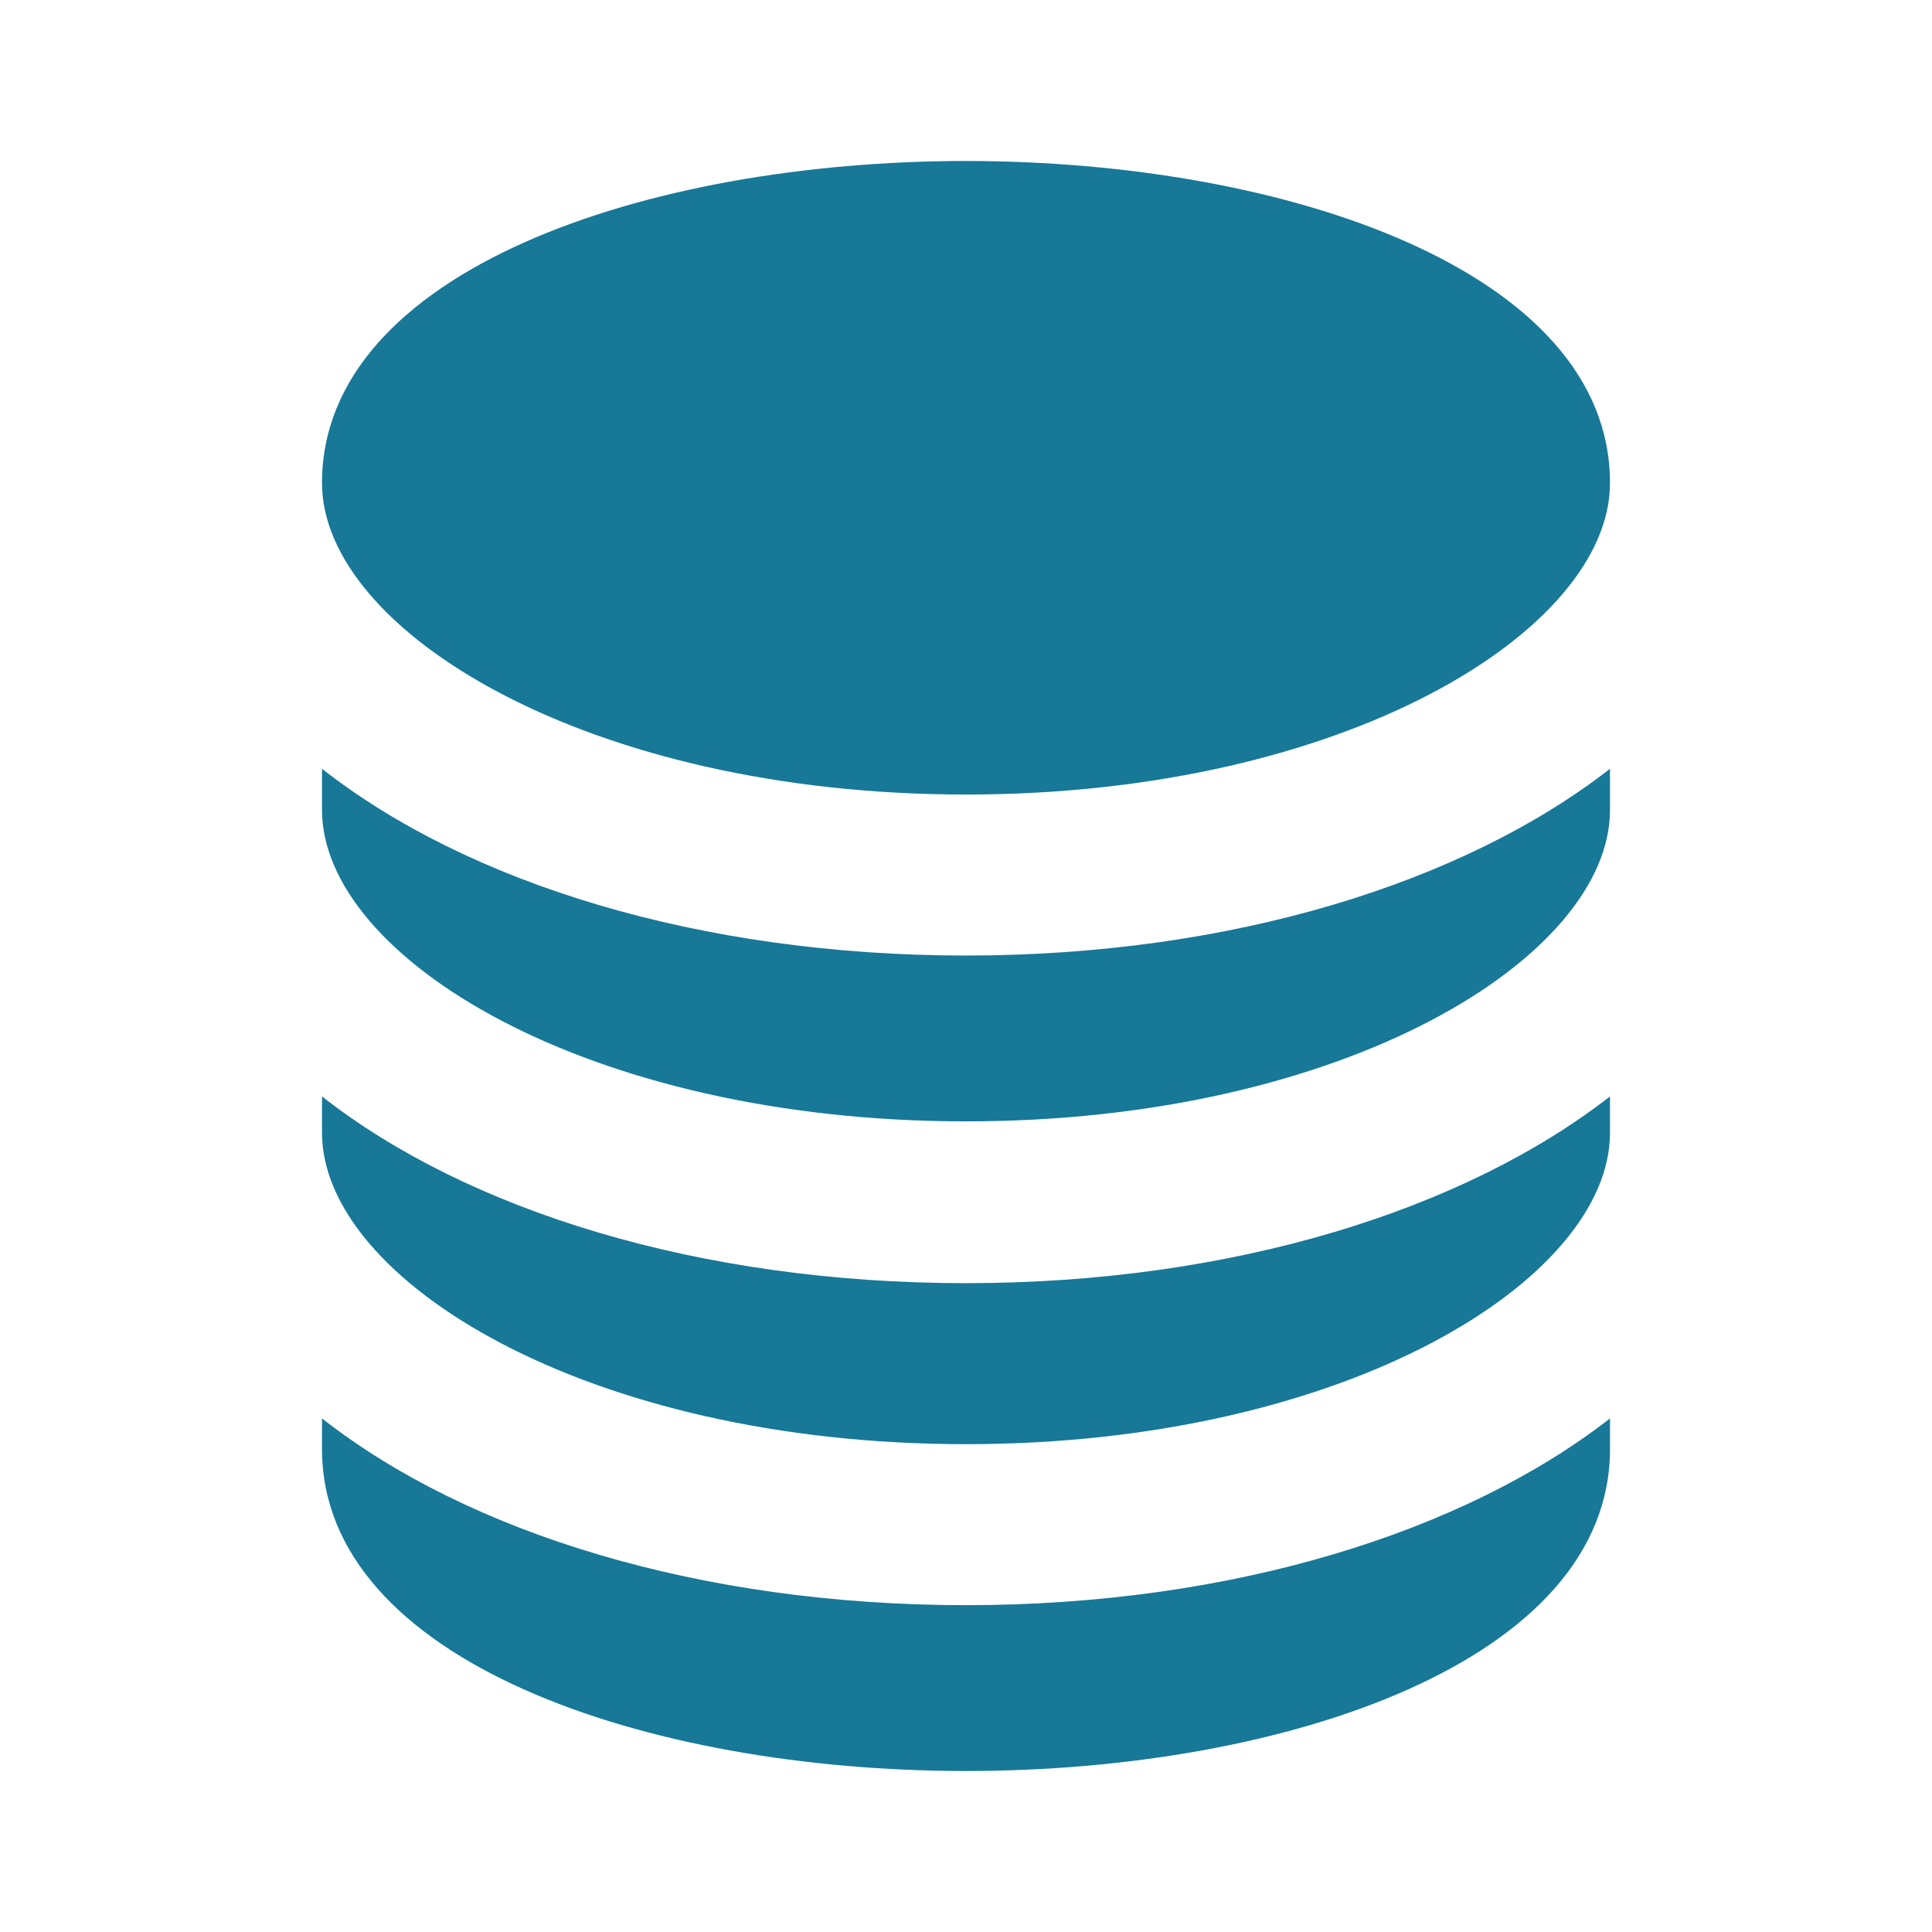
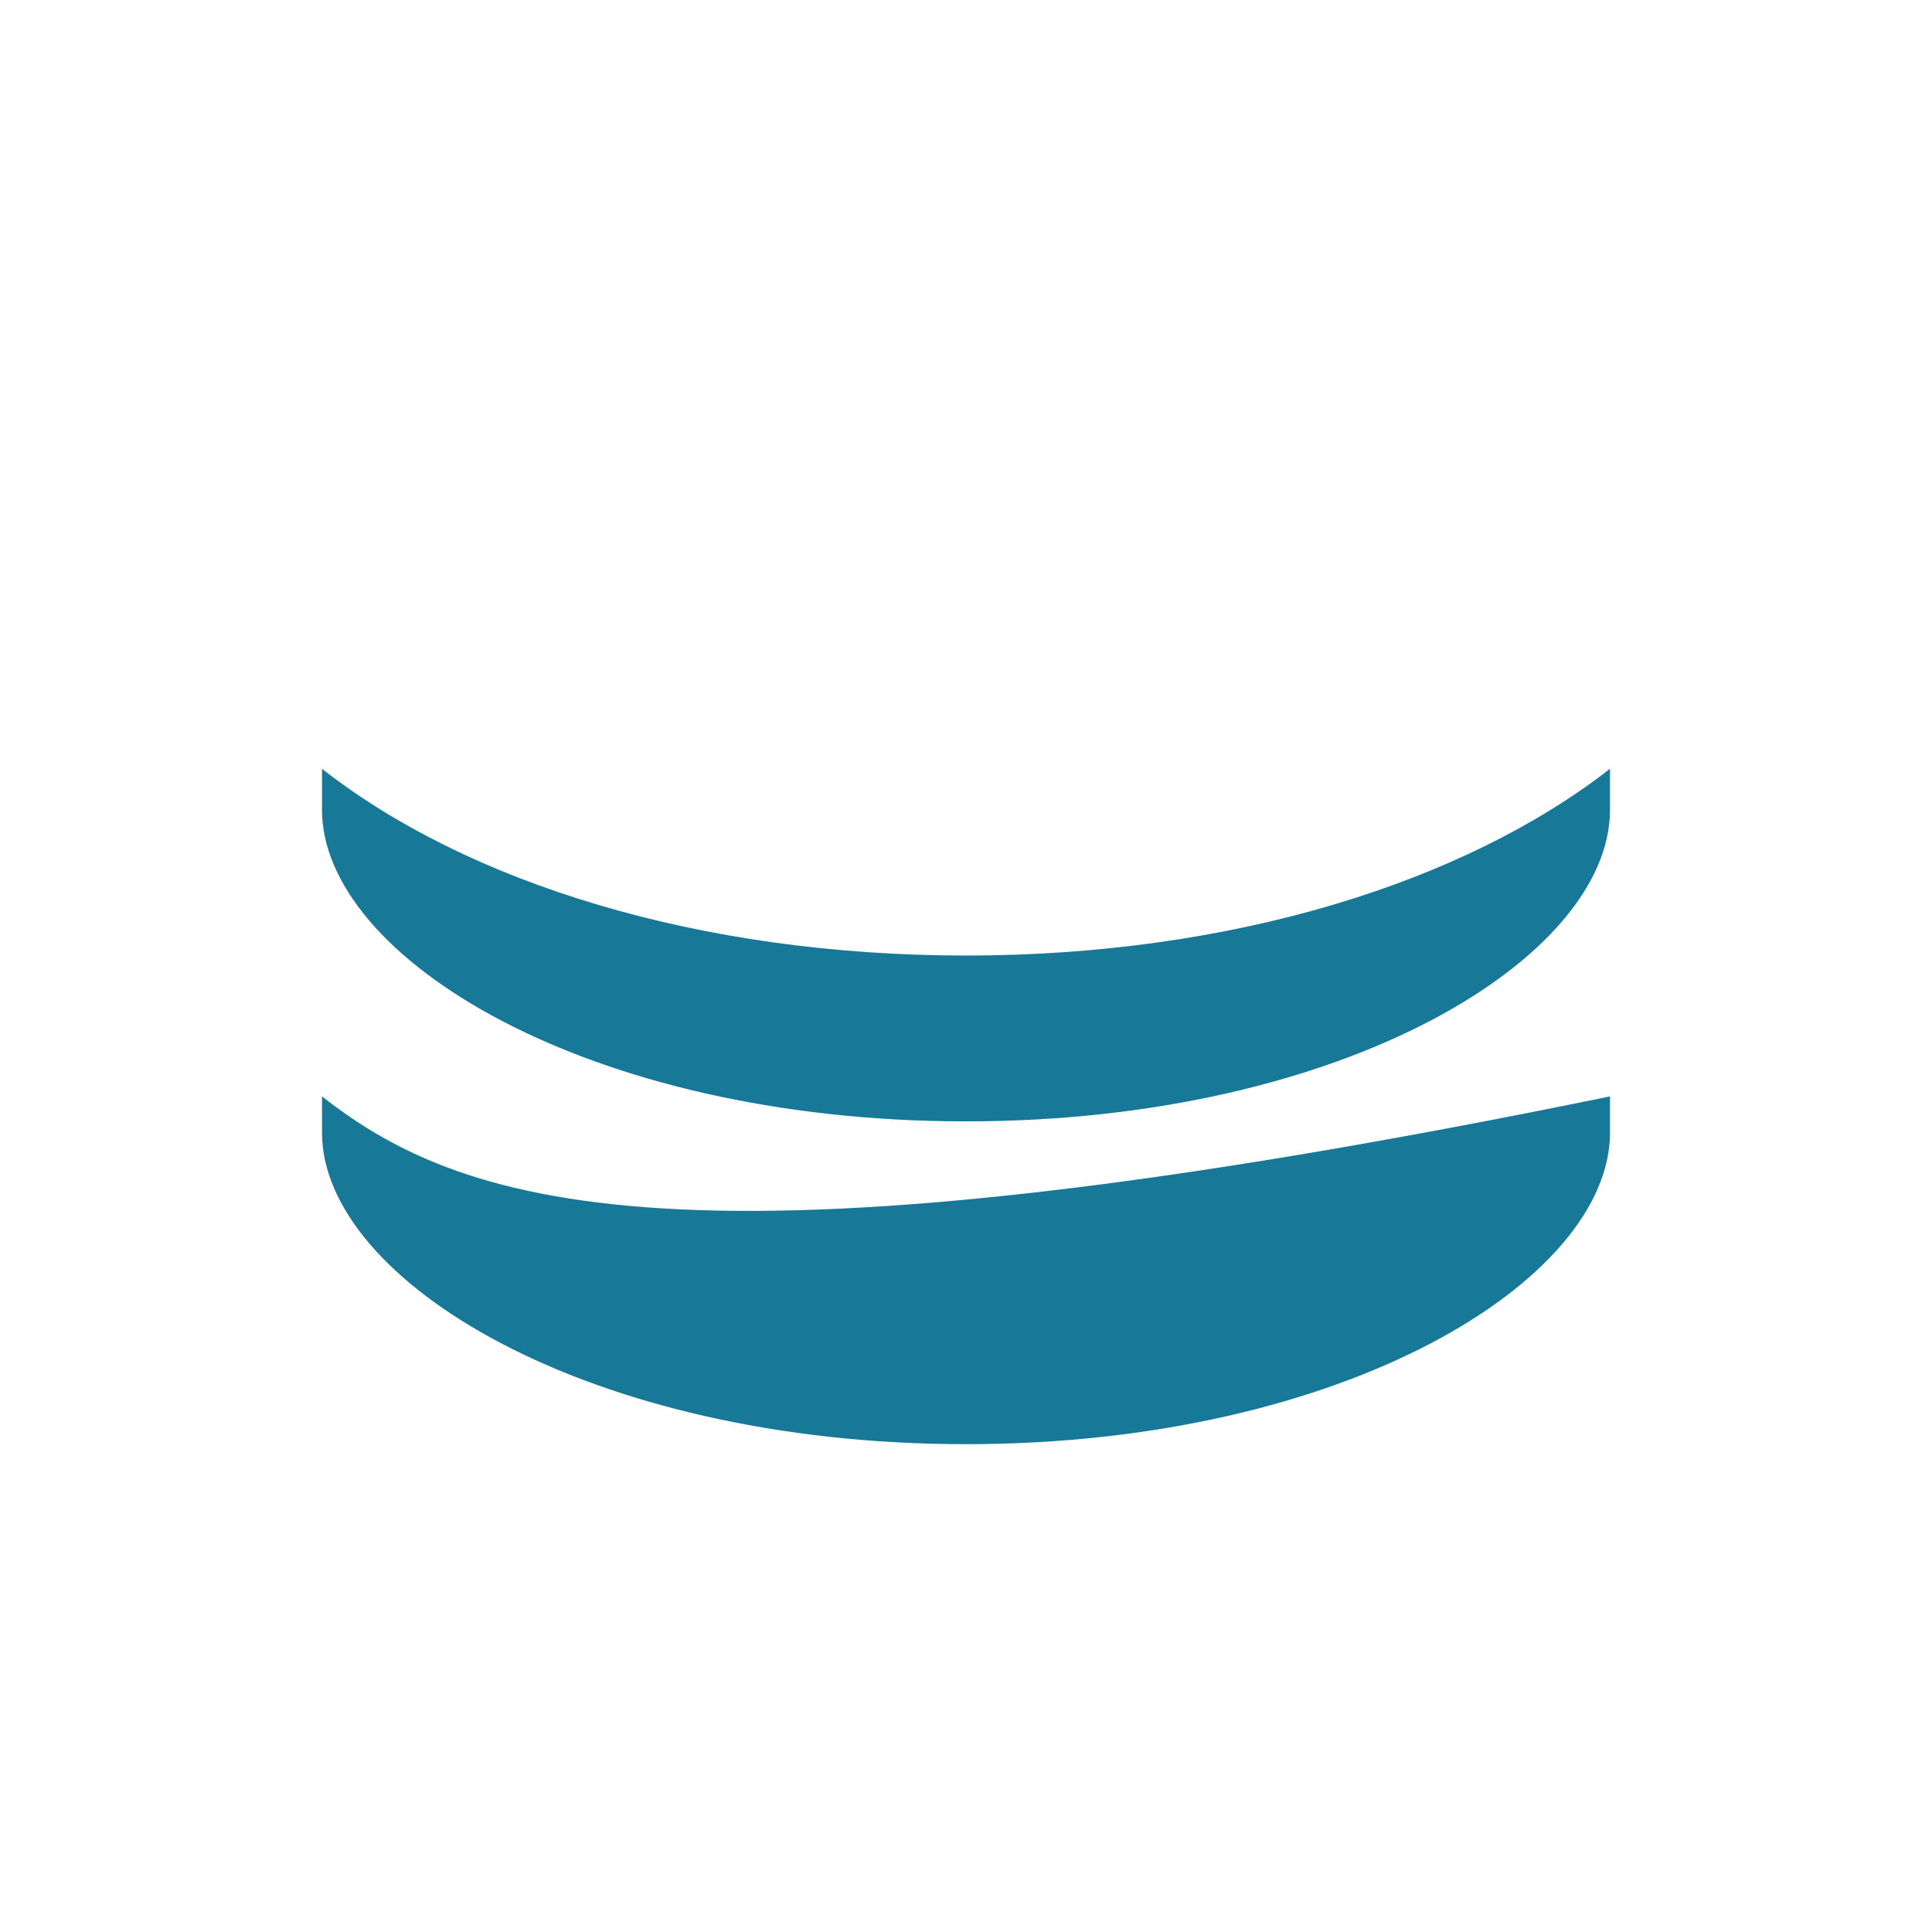
<svg xmlns="http://www.w3.org/2000/svg" width="84" height="84" viewBox="0 0 84 84" fill="none">
-   <path d="M14 47.67V49.245C14 55.65 25.515 62.79 42 62.79C58.485 62.79 70 55.65 70 49.245V47.67C63.665 52.605 53.585 55.79 42 55.79C30.415 55.79 20.335 52.64 14 47.67Z" fill="#177897" />
+   <path d="M14 47.67V49.245C14 55.65 25.515 62.79 42 62.79C58.485 62.79 70 55.65 70 49.245V47.67C30.415 55.79 20.335 52.64 14 47.67Z" fill="#177897" />
  <path d="M14 33.425V35.21C14 41.615 25.515 48.755 42 48.755C58.485 48.755 70 41.615 70 35.21V33.425C63.665 38.36 53.585 41.545 42 41.545C30.415 41.545 20.335 38.395 14 33.425Z" fill="#177897" />
-   <path d="M42 7C28.07 7 14 11.795 14 21C14 27.405 25.515 34.545 42 34.545C58.485 34.545 70 27.405 70 21C70 11.795 55.93 7 42 7ZM14 61.67V63C14 72.205 28.07 77 42 77C55.93 77 70 72.205 70 63V61.67C63.665 66.605 53.585 69.79 42 69.79C30.415 69.79 20.335 66.64 14 61.67Z" fill="#177897" />
</svg>